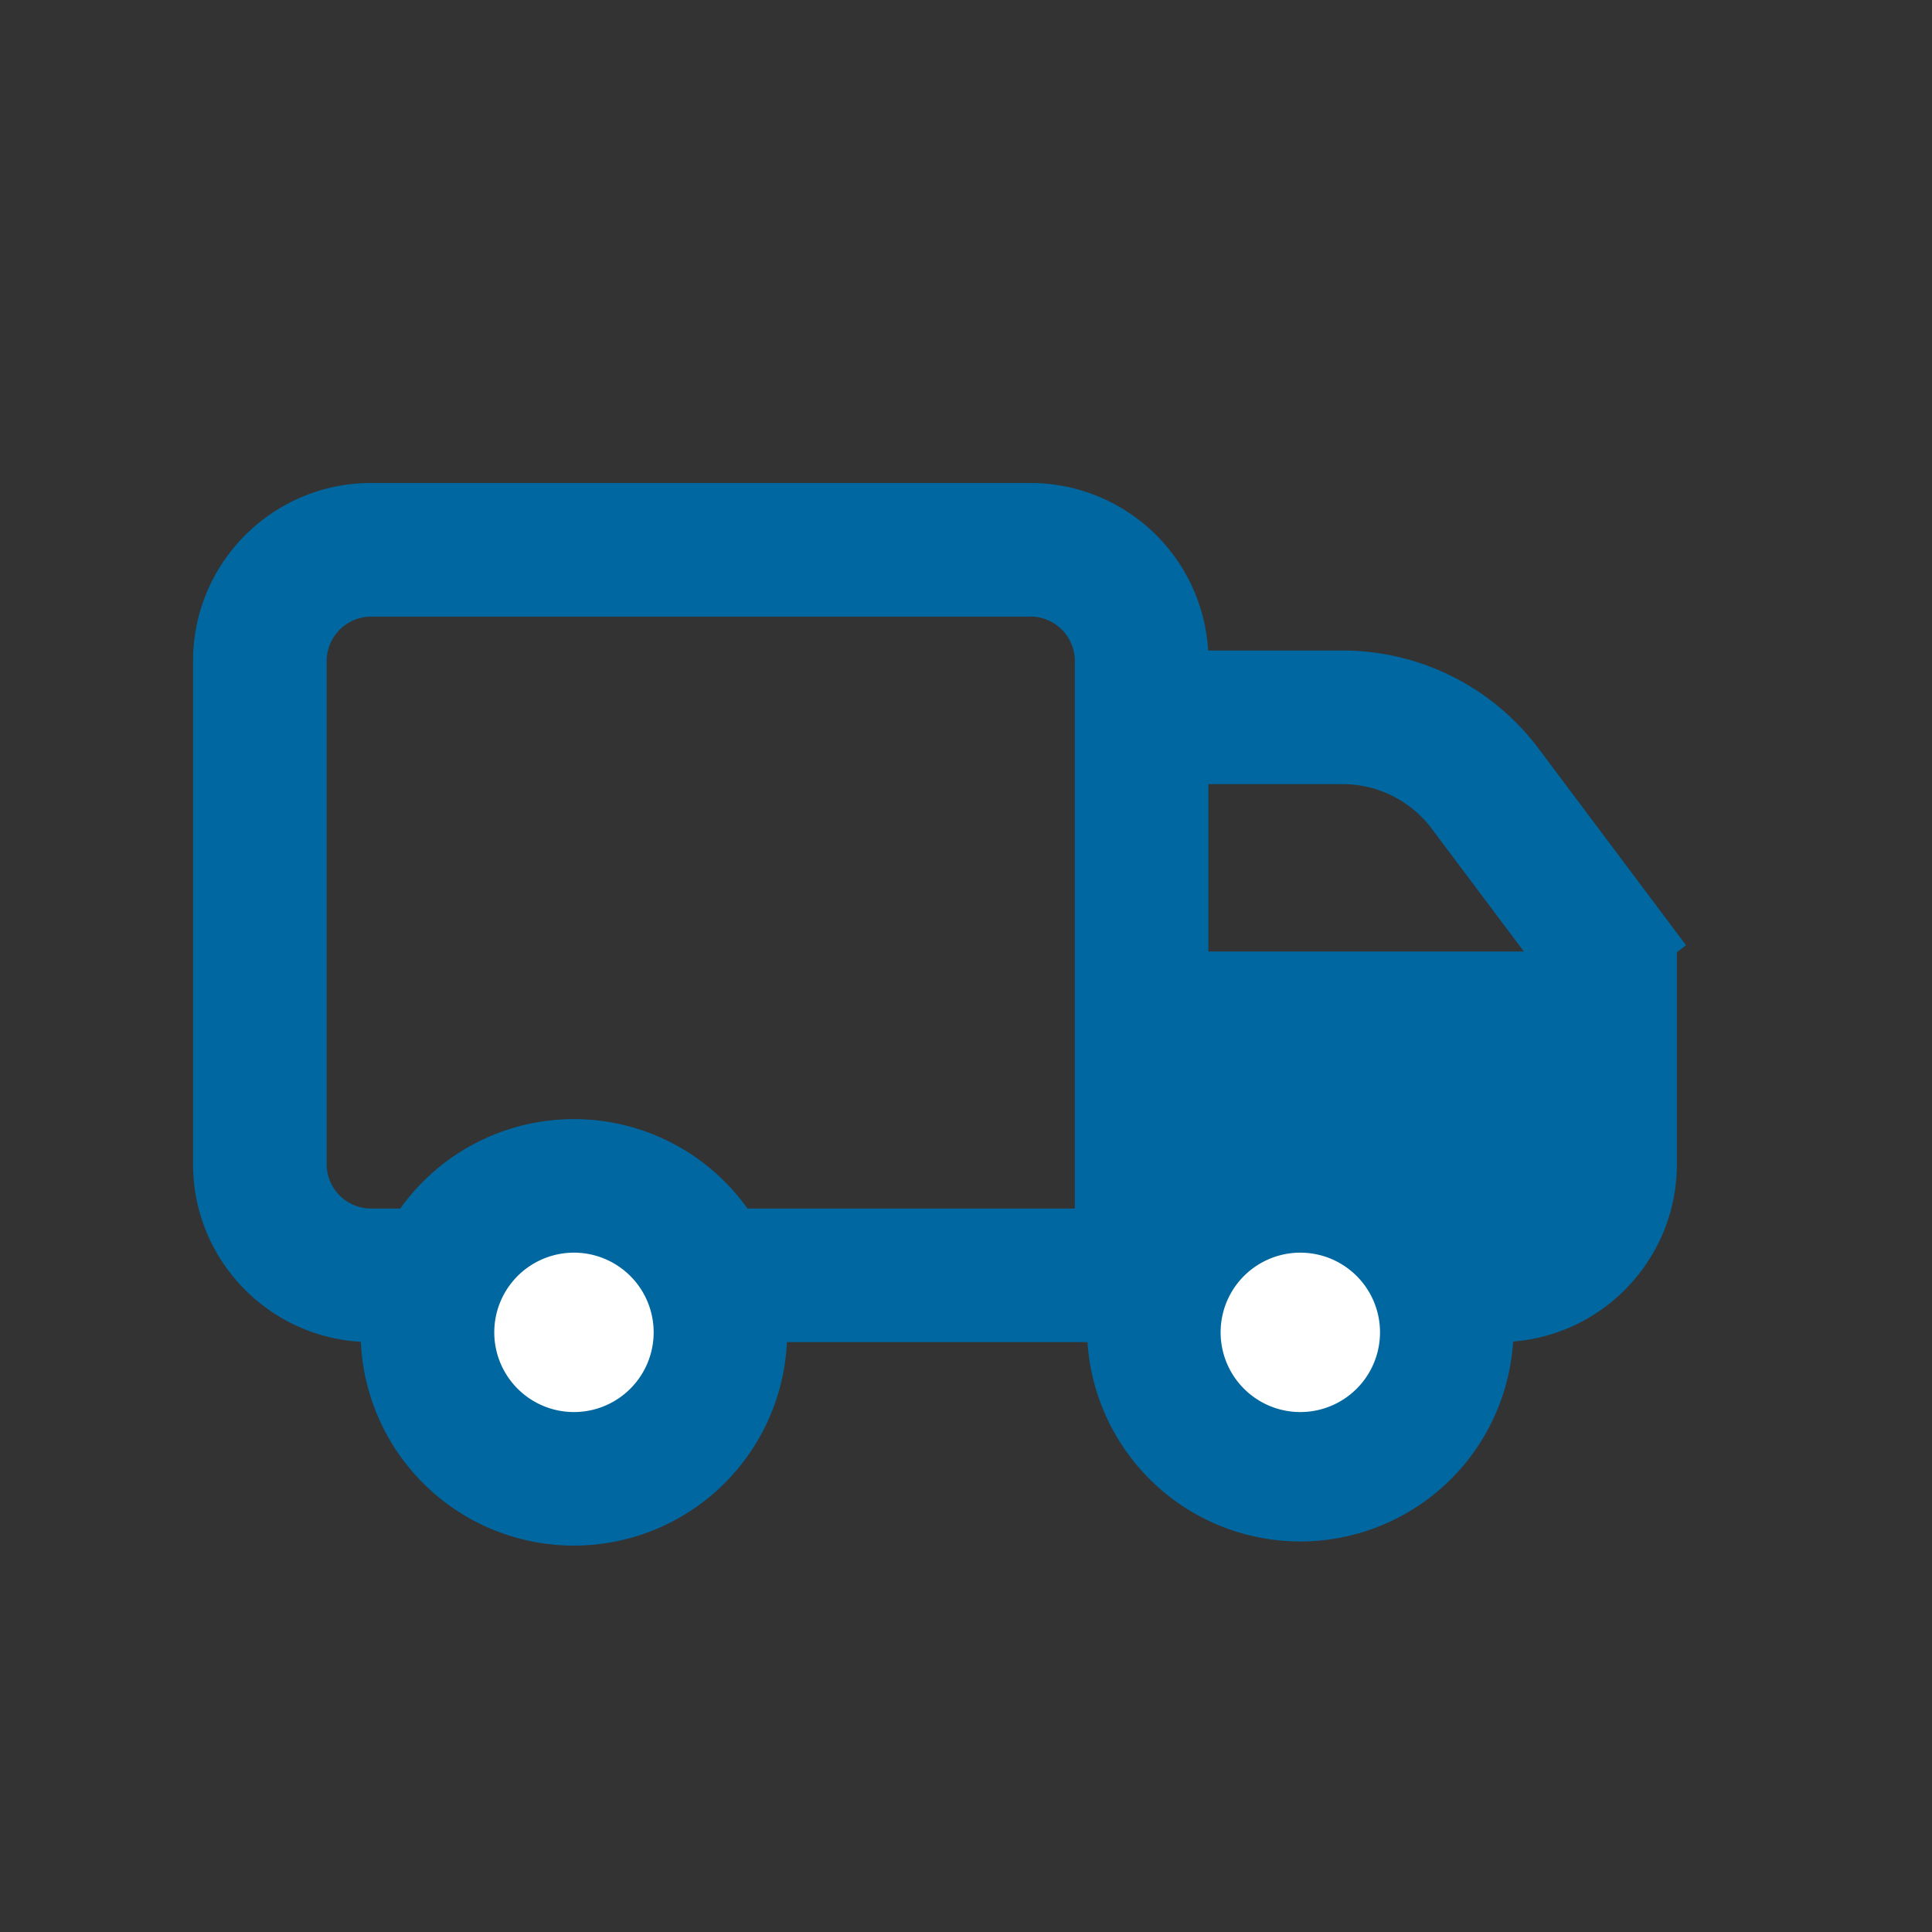
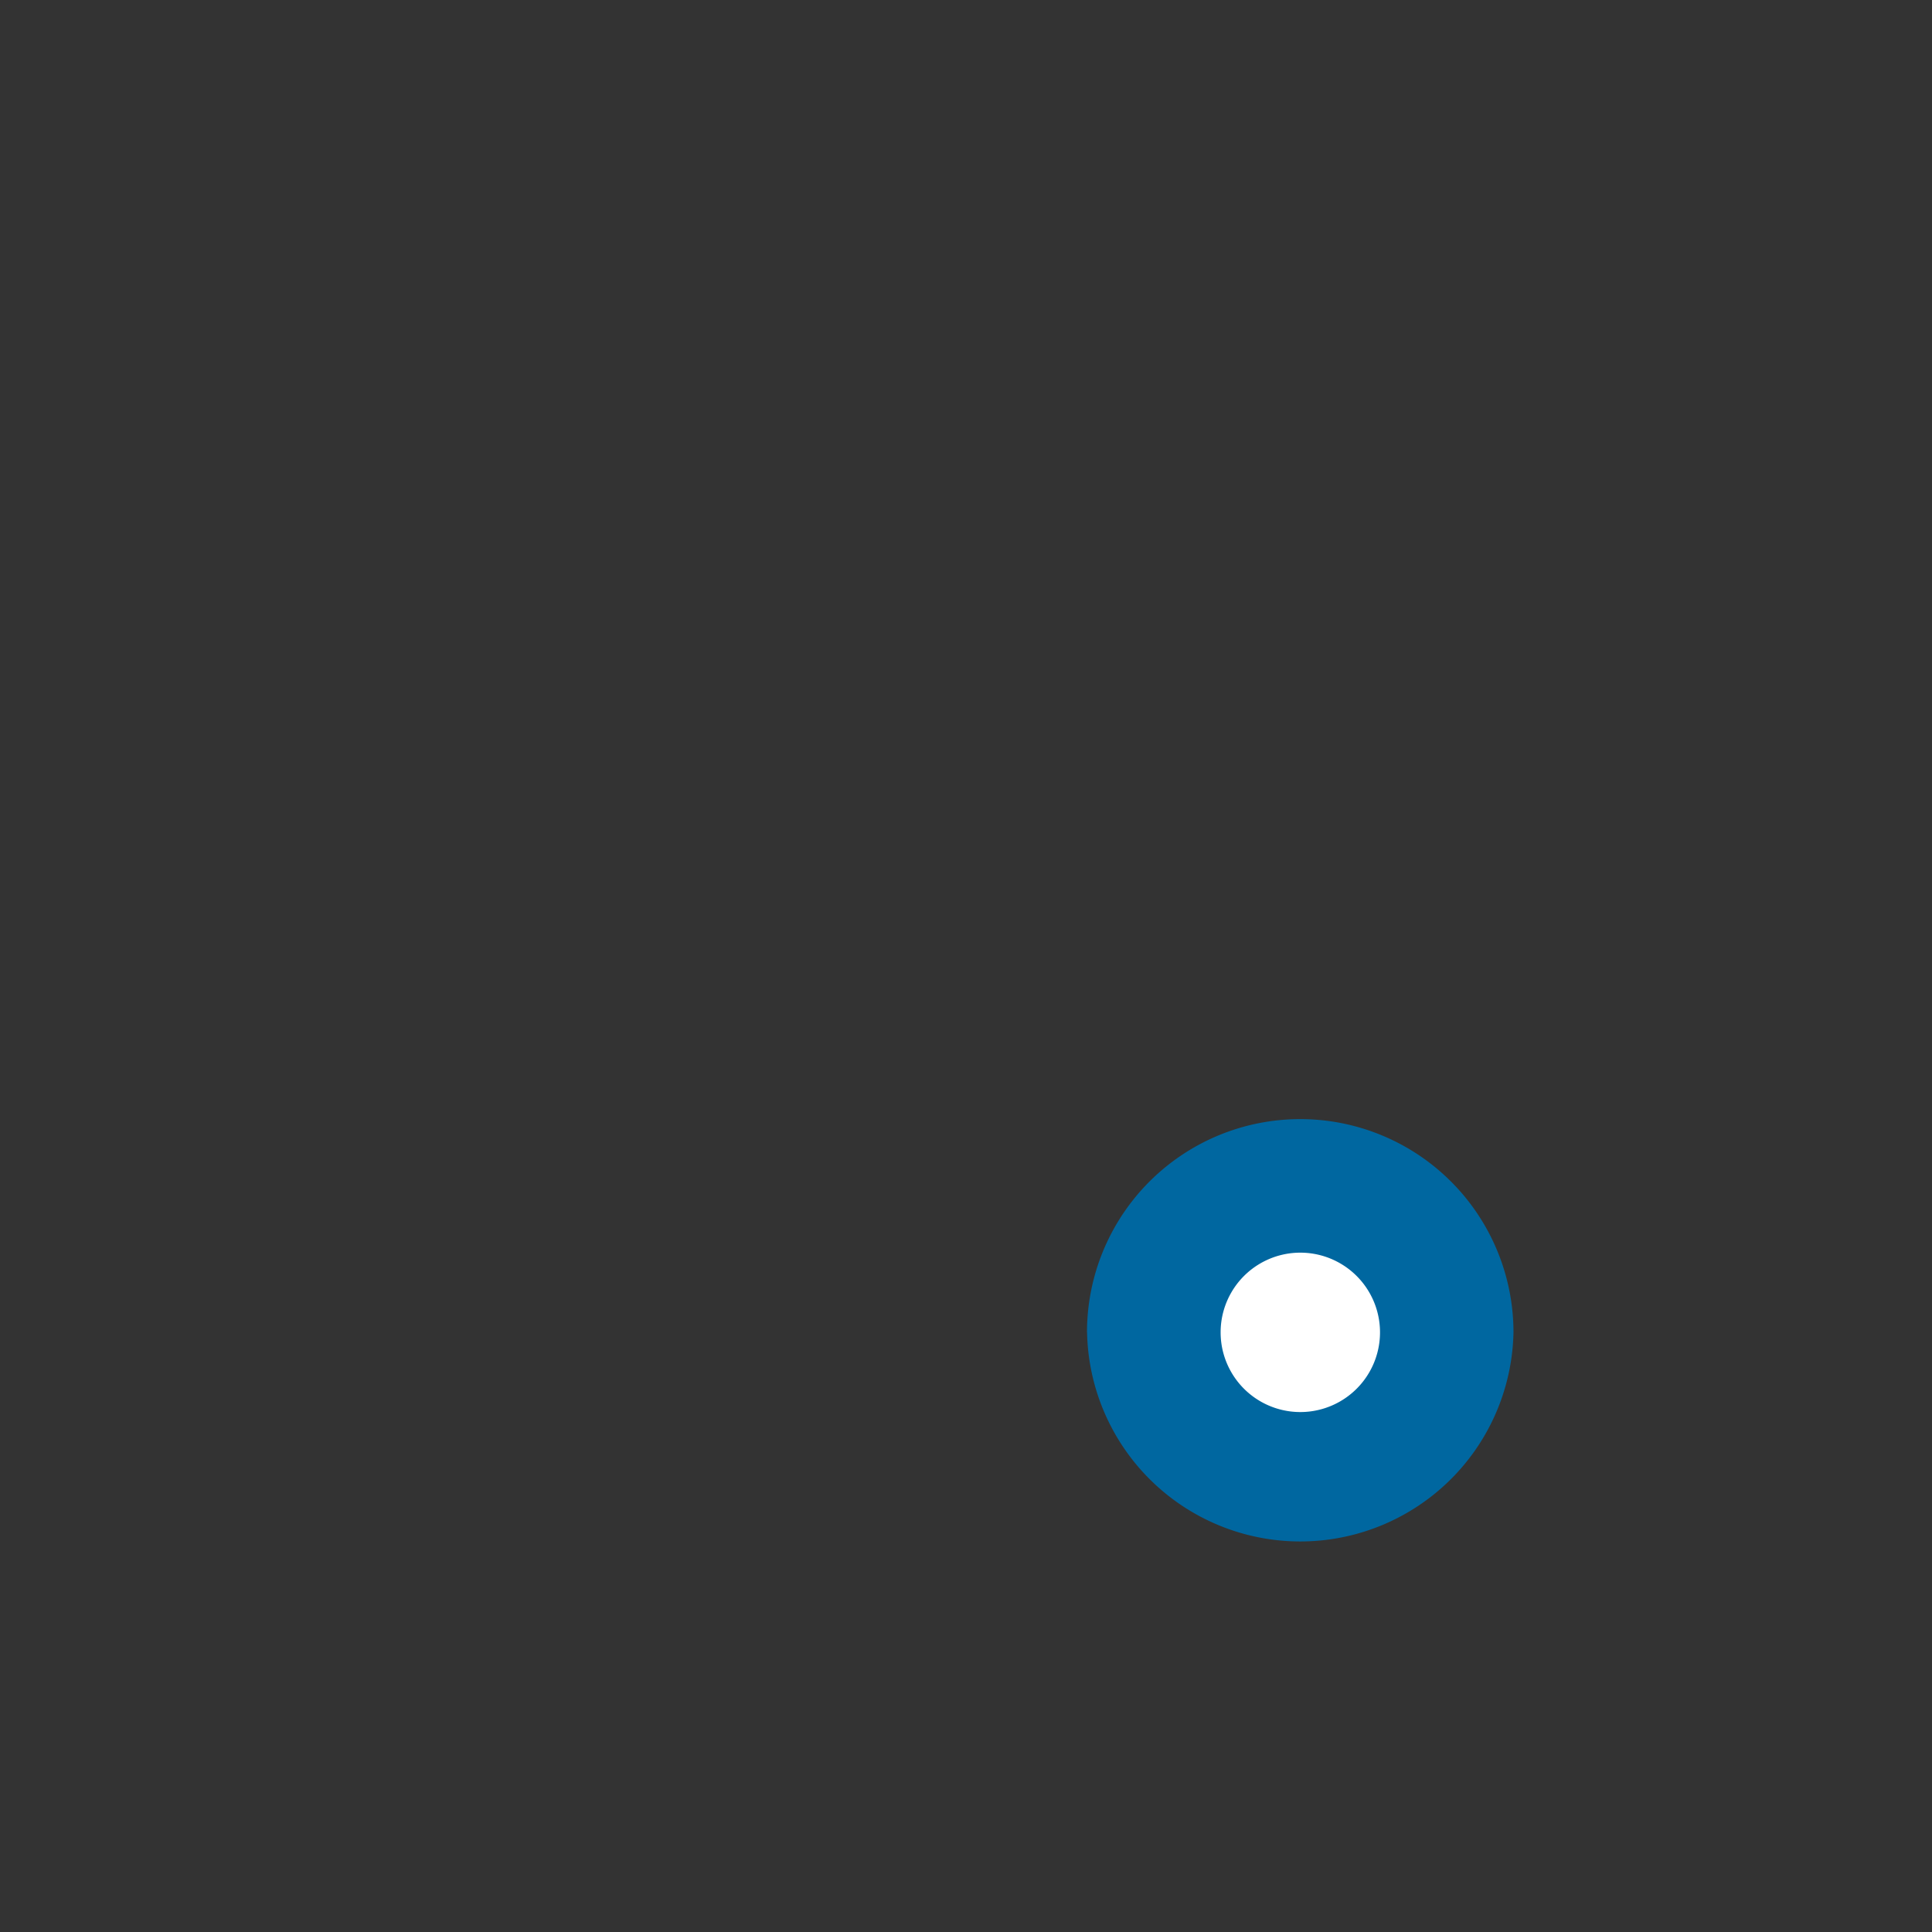
<svg xmlns="http://www.w3.org/2000/svg" width="24" height="24" fill="none">
  <rect width="100%" height="100%" fill="#333333" stroke="none" />
-   <path fill-rule="evenodd" clip-rule="evenodd" d="M12.8 7.66H4.61a.553.553 0 00-.552.552v6.248c0 .306.247.553.553.553h8.741v-6.8a.553.553 0 00-.553-.554zM4.61 6c-1.221 0-2.212.99-2.212 2.212v6.248c0 1.222.99 2.212 2.213 2.212h14.008c1.222 0 2.212-.99 2.212-2.212v-2.632l.114-.085-1.833-2.445a3.042 3.042 0 00-2.433-1.217h-1.671A2.212 2.212 0 0012.799 6H4.611zm10.401 3.74v2.08h3.919l-1.145-1.526a1.382 1.382 0 00-1.107-.553h-1.667z" fill="#0067A0" />
-   <path d="M8.947 16.551a1.82 1.82 0 11-3.638 0 1.82 1.82 0 013.638 0z" fill="#fff" />
-   <path fill-rule="evenodd" clip-rule="evenodd" d="M7.13 15.561a.99.99 0 100 1.98.99.99 0 000-1.98zm-2.65.99a2.649 2.649 0 115.298 0 2.649 2.649 0 01-5.298 0z" fill="#0067A0" />
  <path d="M17.97 16.551a1.82 1.82 0 11-3.638 0 1.82 1.82 0 013.638 0z" fill="#fff" />
  <path fill-rule="evenodd" clip-rule="evenodd" d="M16.153 15.561a.99.99 0 100 1.98.99.99 0 000-1.98zm-2.65.99a2.649 2.649 0 115.298 0 2.649 2.649 0 01-5.297 0z" fill="#0067A0" />
</svg>